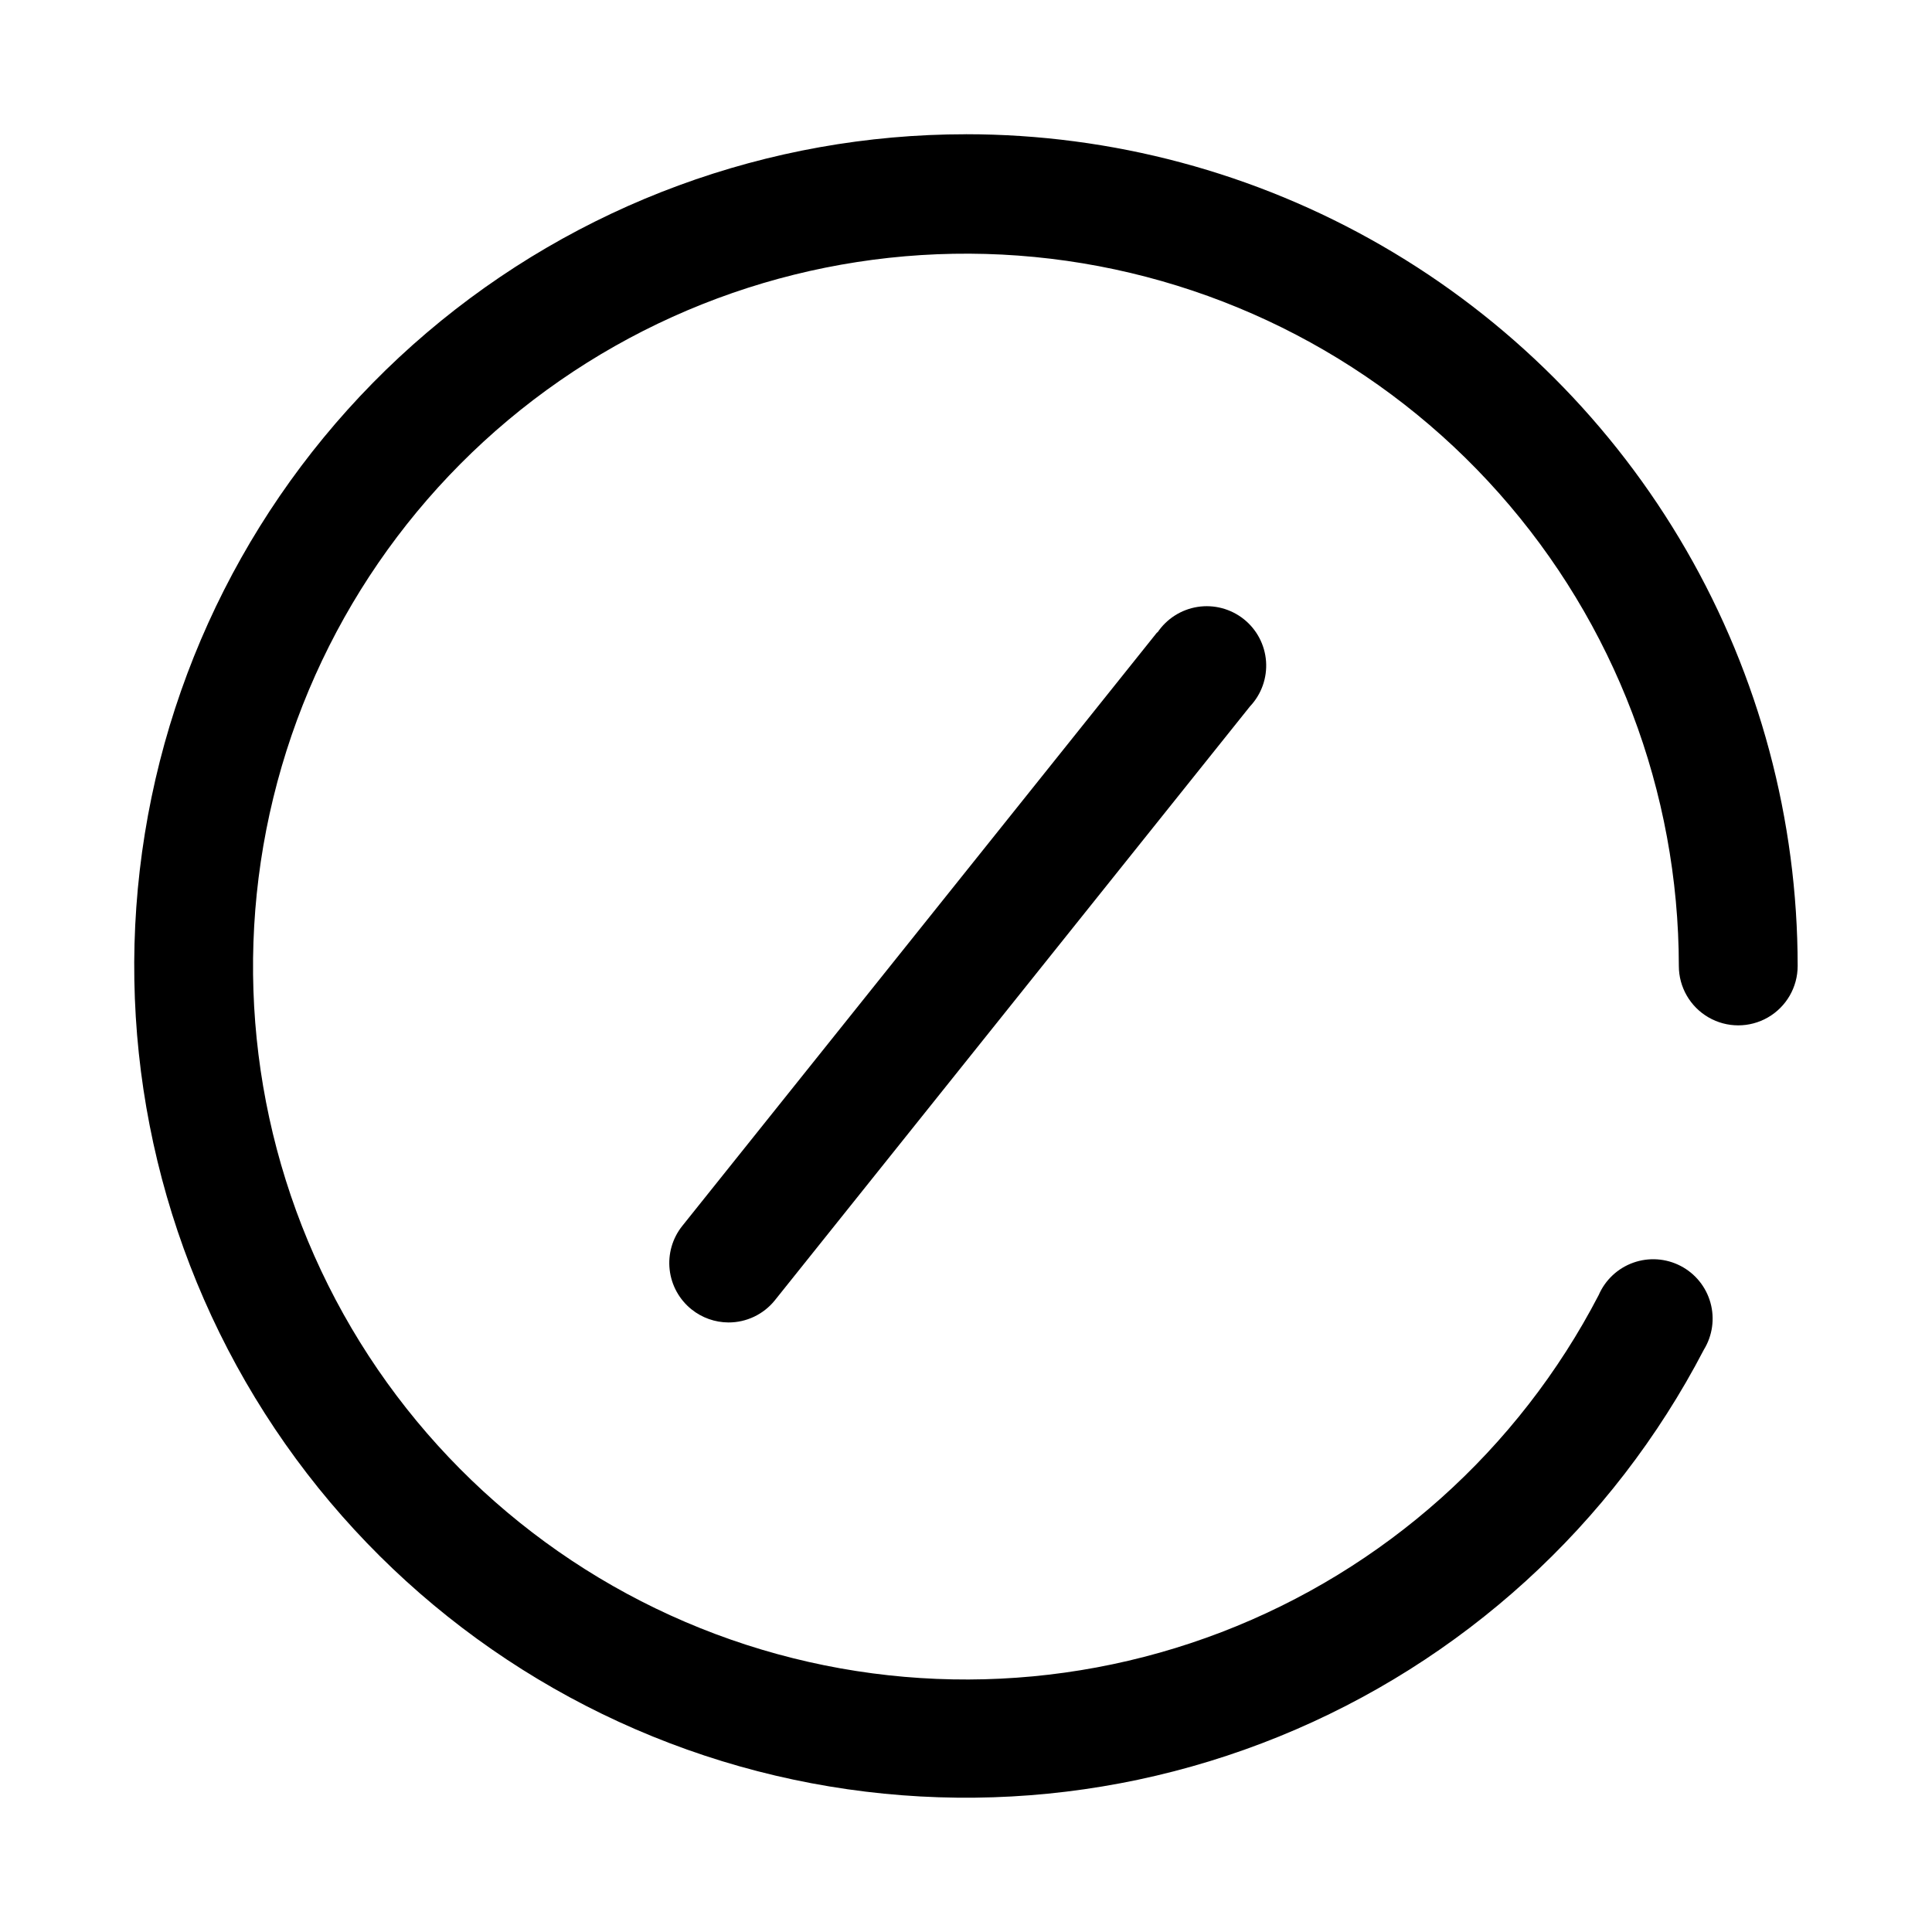
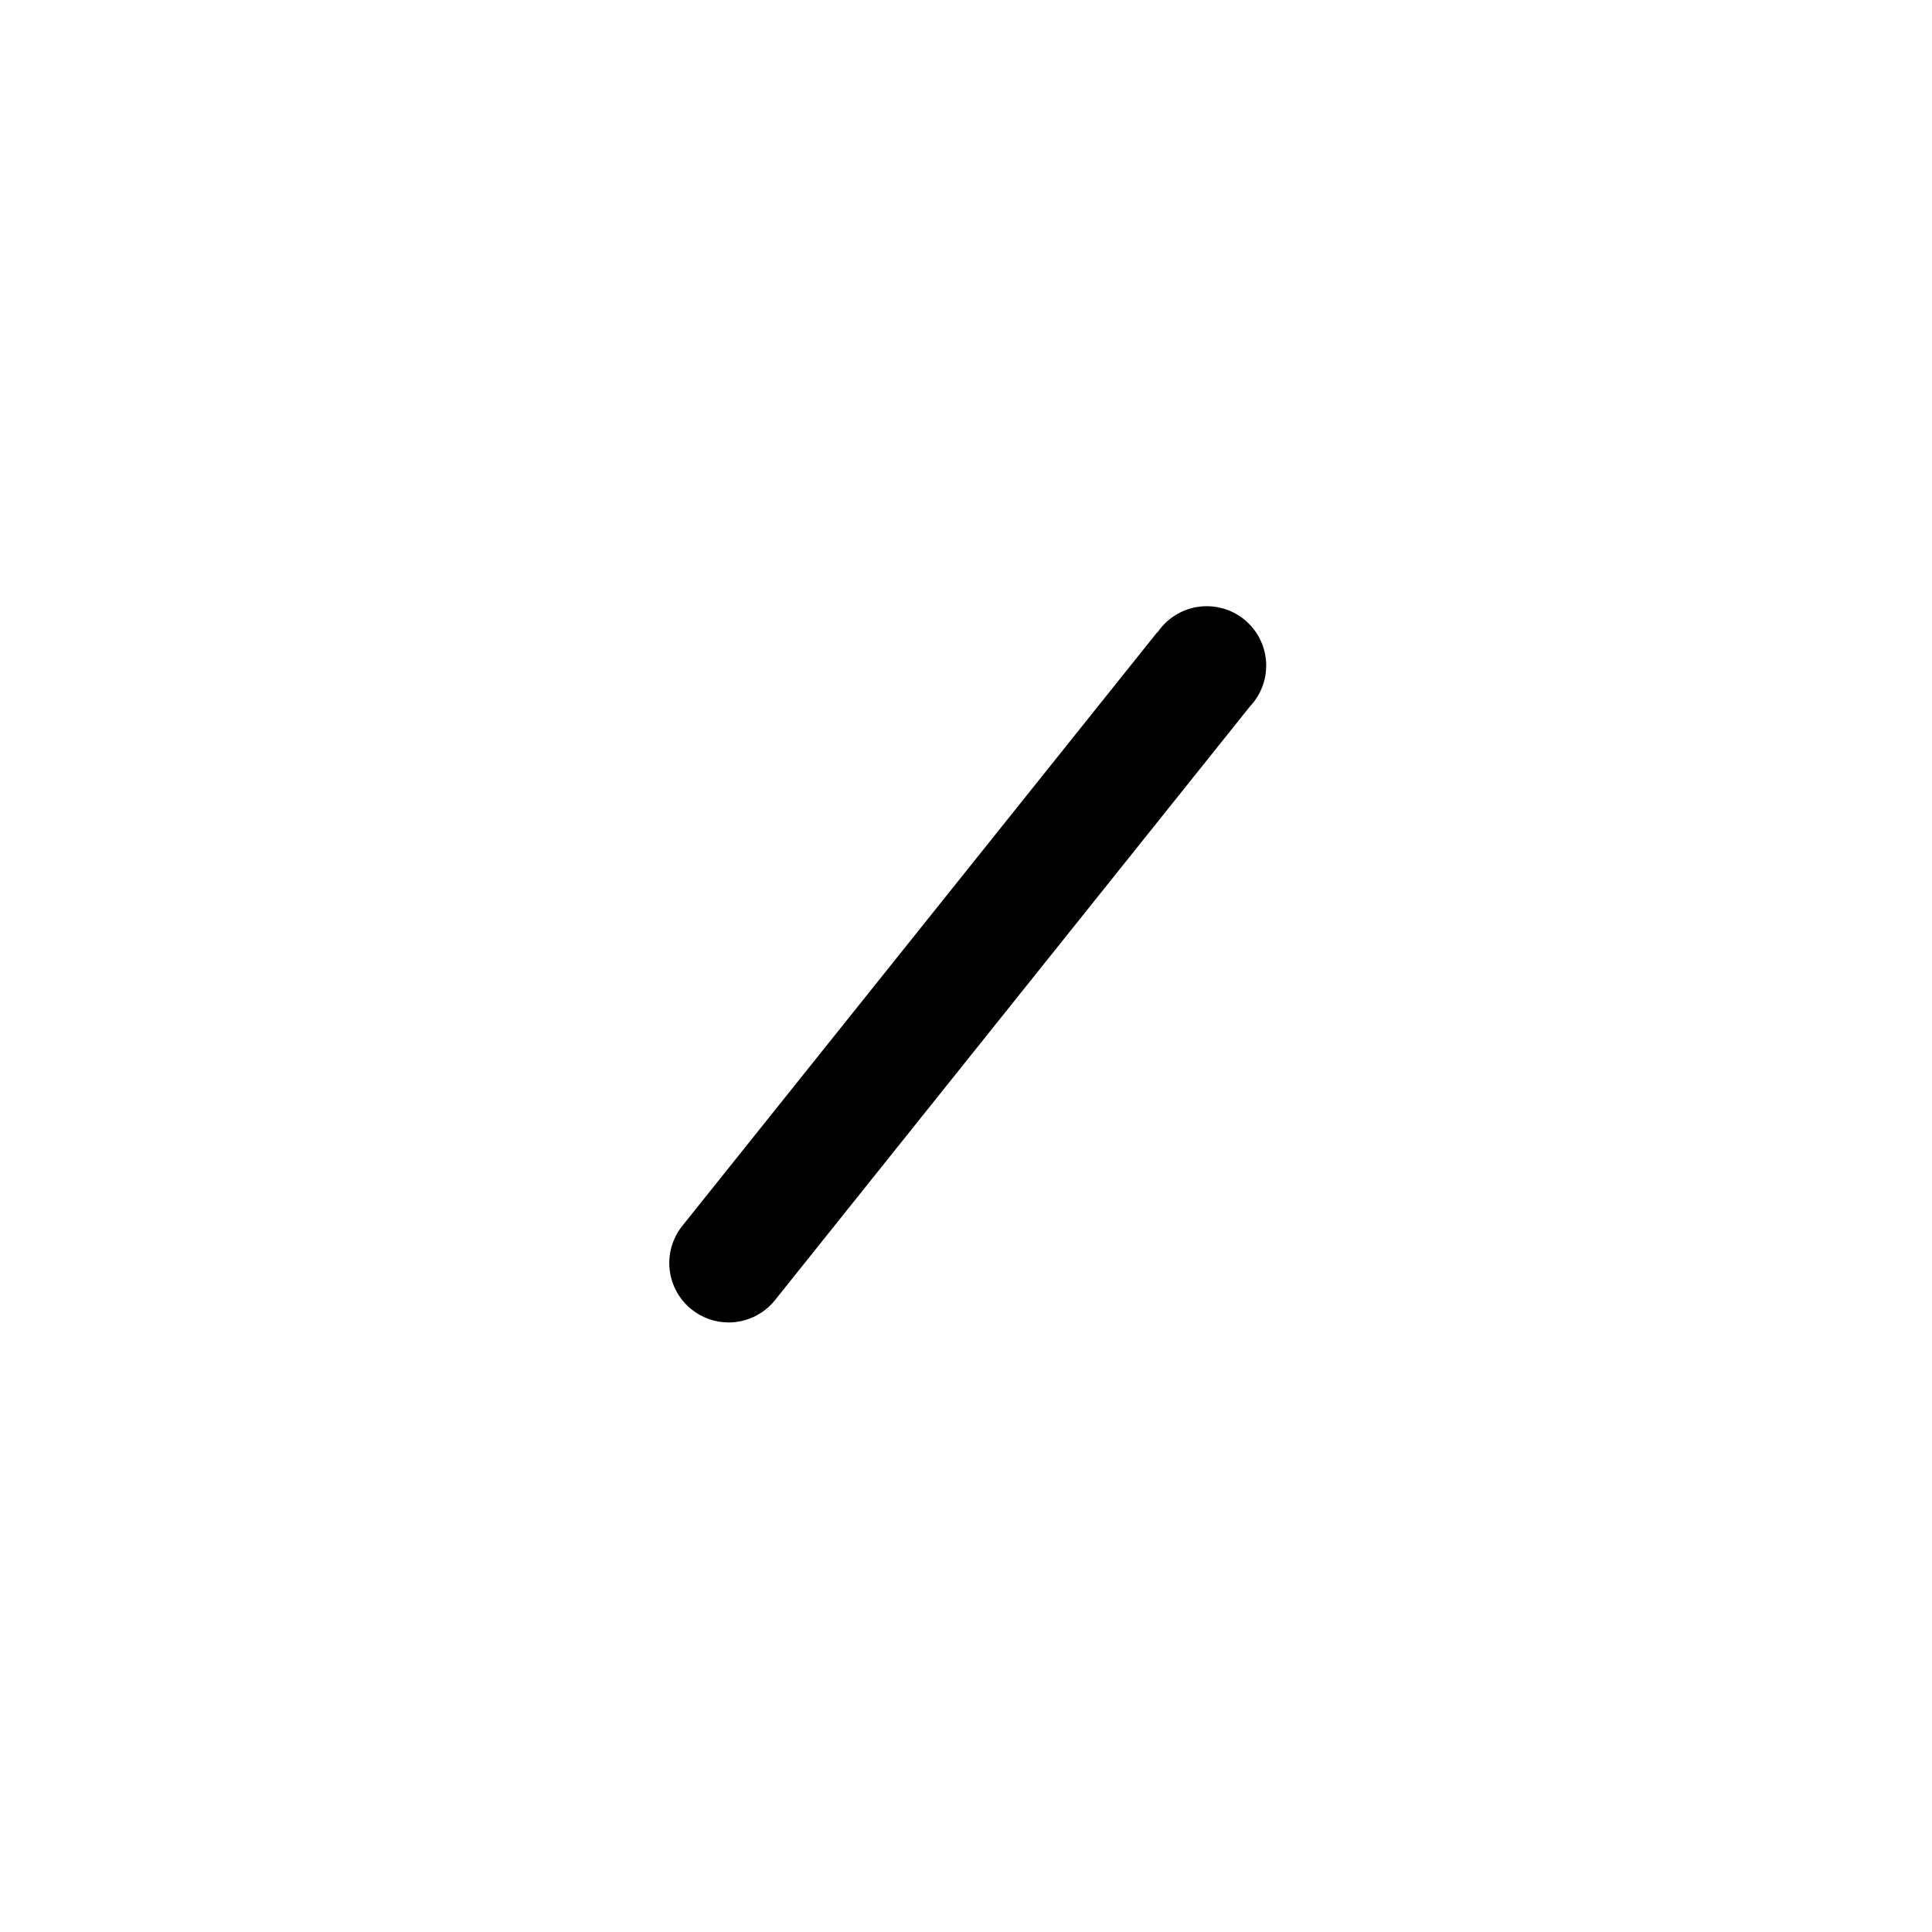
<svg xmlns="http://www.w3.org/2000/svg" fill="#000000" width="800px" height="800px" version="1.1" viewBox="144 144 512 512">
  <g>
-     <path d="m400 179.58c-52.379-0.004-103.04 18.648-142.92 52.605-39.879 33.961-66.355 81.008-74.695 132.72-8.34 51.707 2.008 104.7 29.188 149.47 27.176 44.773 69.41 78.406 119.13 94.867 49.723 16.465 103.68 14.684 152.21-5.023 48.527-19.703 88.453-56.047 112.62-102.52 2.289-3.723 2.93-8.23 1.762-12.445-1.164-4.215-4.031-7.754-7.91-9.77s-8.426-2.328-12.543-0.863c-4.121 1.469-7.441 4.582-9.176 8.594-21.285 40.996-56.852 72.773-99.977 89.324-43.125 16.555-90.82 16.73-134.07 0.504-43.25-16.227-79.055-47.738-100.65-88.57-21.59-40.836-27.477-88.168-16.539-133.05 10.938-44.879 37.934-84.195 75.895-110.52 37.957-26.324 84.242-37.828 130.11-32.34 45.863 5.488 88.129 27.59 118.8 62.125 30.676 34.535 47.637 79.109 47.676 125.3 0 5.625 3.004 10.82 7.875 13.633 4.871 2.812 10.871 2.812 15.742 0 4.871-2.812 7.871-8.008 7.871-13.633 0-38.691-10.184-76.703-29.527-110.21-19.348-33.508-47.172-61.332-80.68-80.676-33.508-19.348-71.516-29.531-110.21-29.531z" />
    <path d="m450.7 311.52-125.95 157.44c-2.574 3.262-3.754 7.41-3.281 11.539 0.469 4.129 2.555 7.906 5.801 10.504 2.769 2.223 6.211 3.441 9.762 3.461 4.762 0.02 9.277-2.125 12.277-5.824l125.95-157.44c3.027-3.203 4.57-7.531 4.258-11.926-0.316-4.398-2.457-8.461-5.91-11.203-3.449-2.742-7.891-3.914-12.246-3.231-4.356 0.688-8.223 3.168-10.66 6.84z" />
  </g>
</svg>